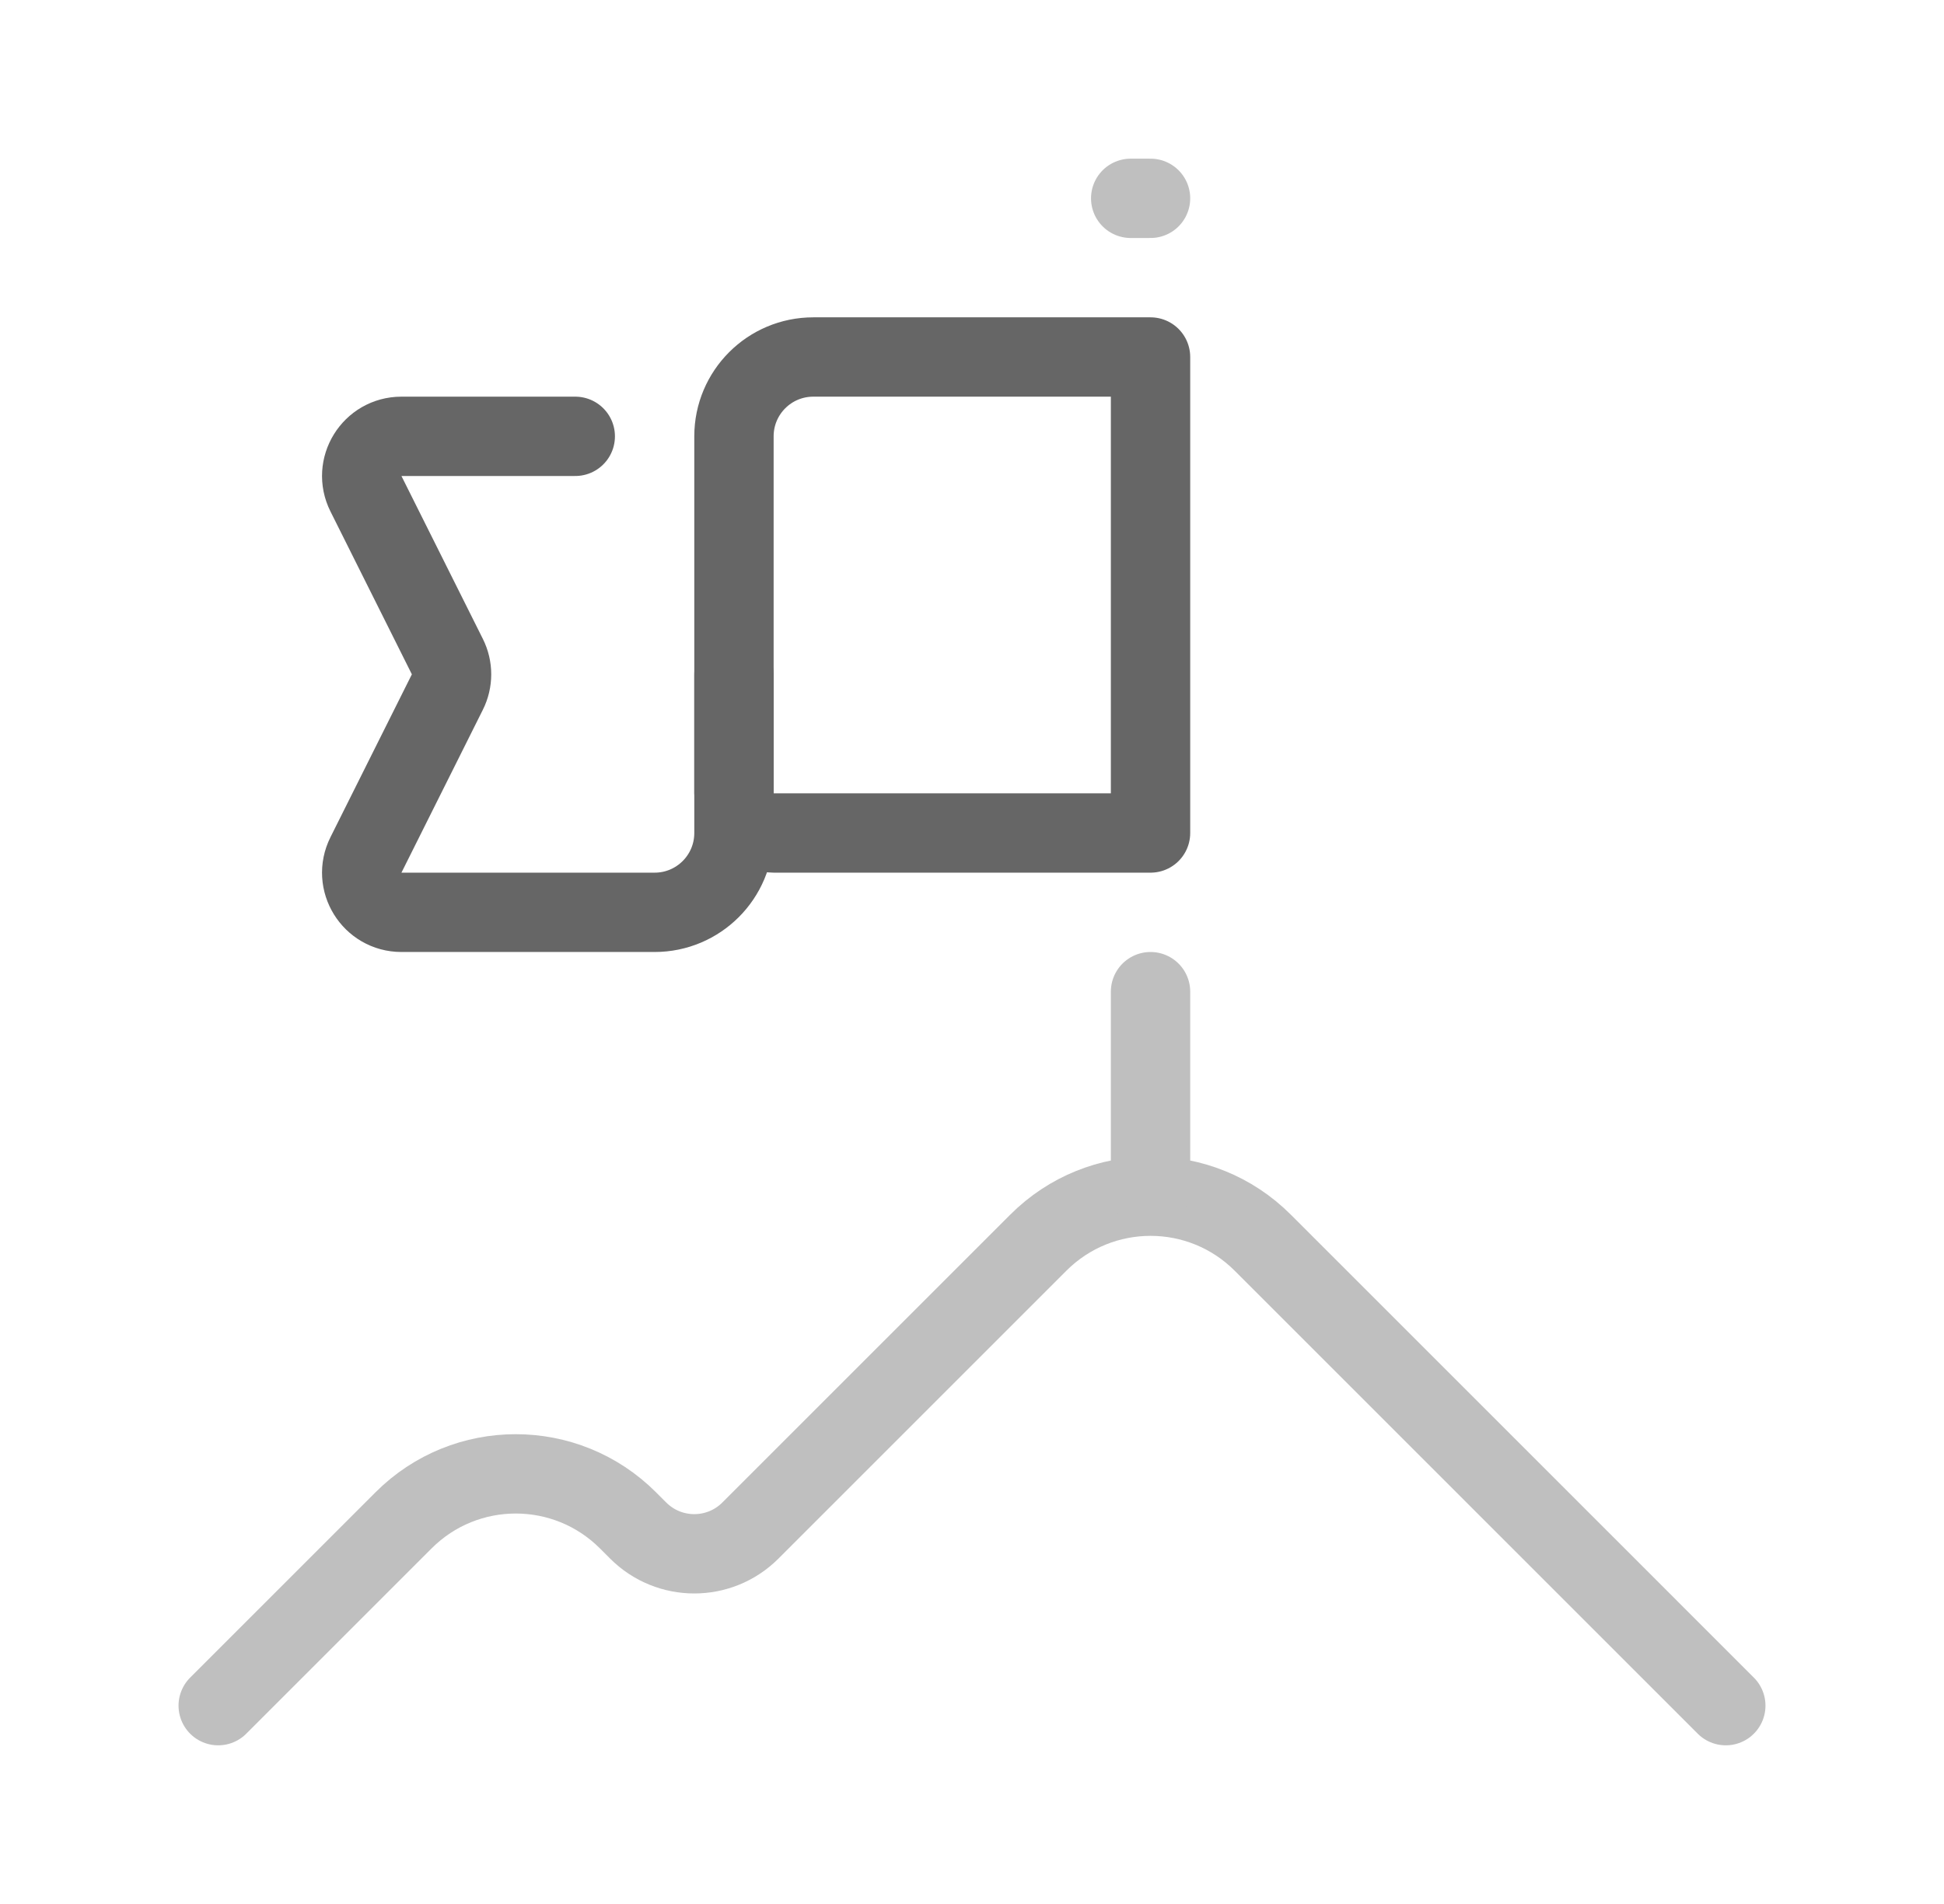
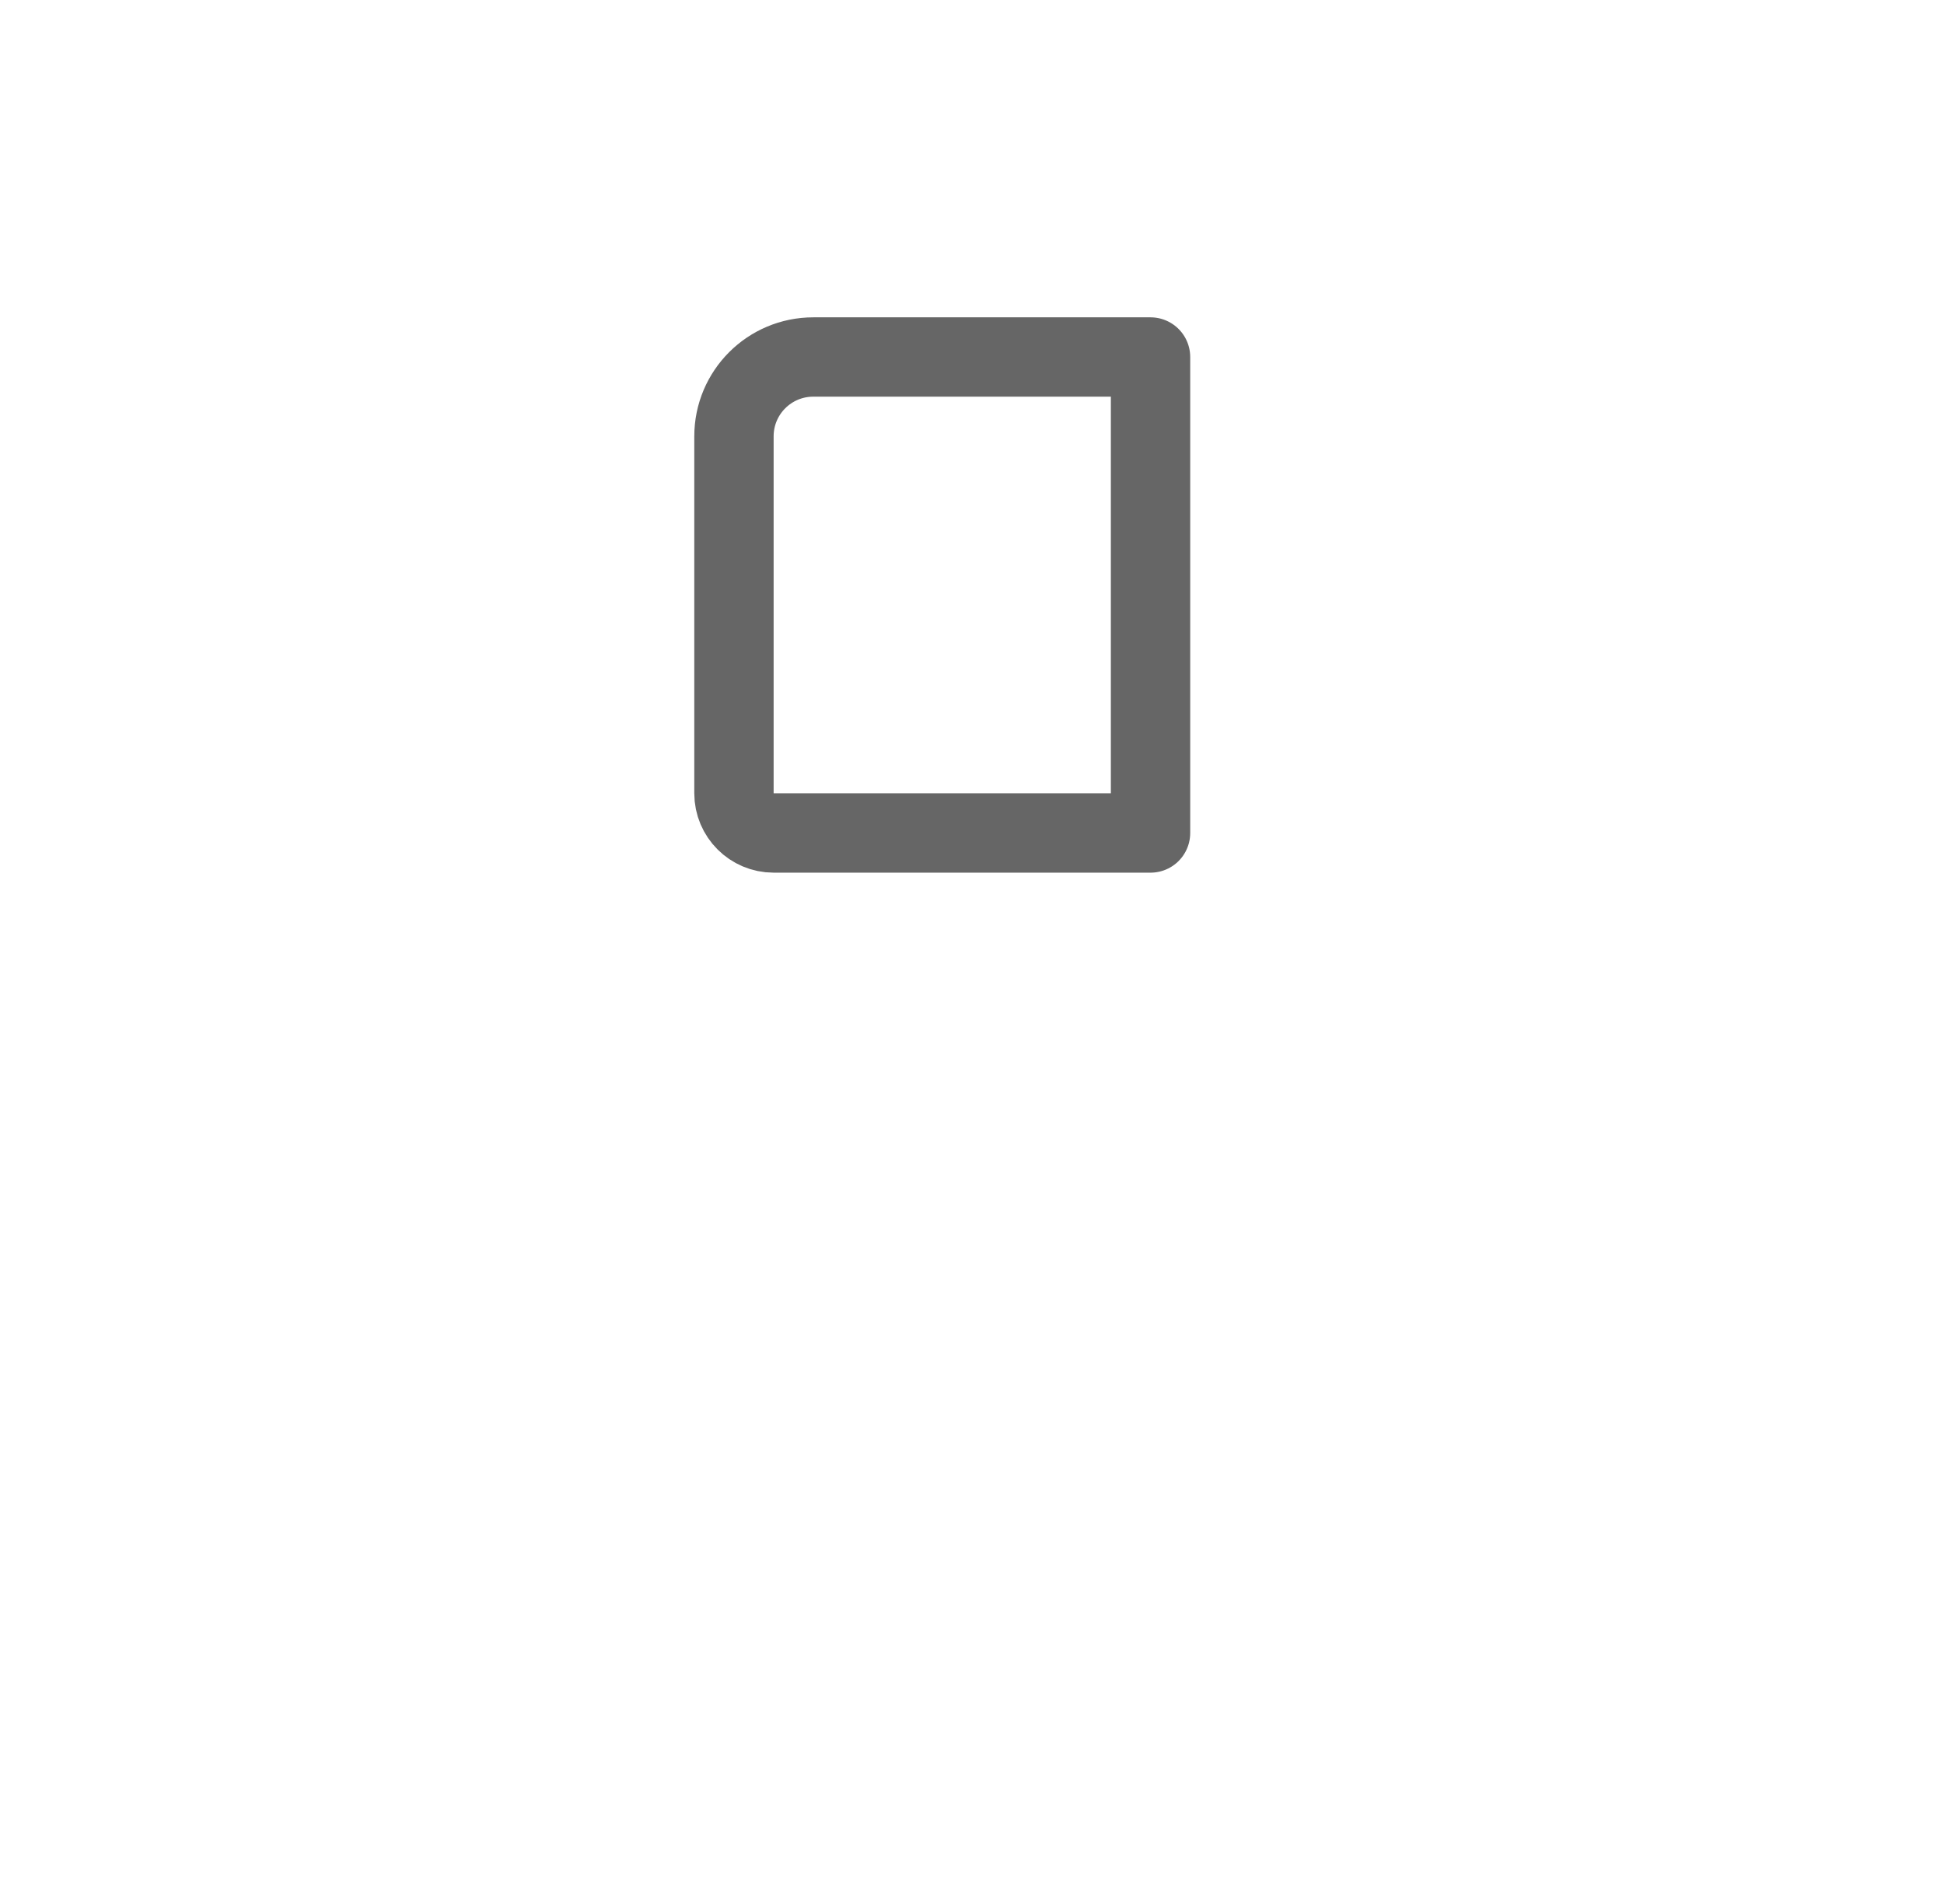
<svg xmlns="http://www.w3.org/2000/svg" width="49" height="48" viewBox="0 0 49 48" fill="none">
-   <path d="M5.5 43L10.172 38.328C11.734 36.766 14.266 36.766 15.828 38.328L16.086 38.586C16.867 39.367 18.133 39.367 18.914 38.586L26.172 31.328C27.734 29.766 30.266 29.766 31.828 31.328L43.5 43" stroke="#BFBFBF" stroke-width="2" stroke-linecap="round" stroke-linejoin="round" />
-   <path d="M29 30V25" stroke="#BFBFBF" stroke-width="2" stroke-linecap="round" stroke-linejoin="round" />
-   <path d="M29 5H28.5" stroke="#BFBFBF" stroke-width="2" stroke-linecap="round" stroke-linejoin="round" />
  <path d="M20.5 9H29V21H19.5C18.948 21 18.5 20.552 18.5 20V11C18.5 9.895 19.395 9 20.5 9Z" stroke="#666666" stroke-width="2" stroke-linecap="round" stroke-linejoin="round" />
-   <path d="M14.5 11H10.118C9.375 11 8.891 11.782 9.224 12.447L11.276 16.553C11.417 16.834 11.417 17.166 11.276 17.447L9.224 21.553C8.891 22.218 9.375 23 10.118 23H16.5C17.605 23 18.5 22.105 18.5 21V17" stroke="#666666" stroke-width="2" stroke-linecap="round" stroke-linejoin="round" />
</svg>